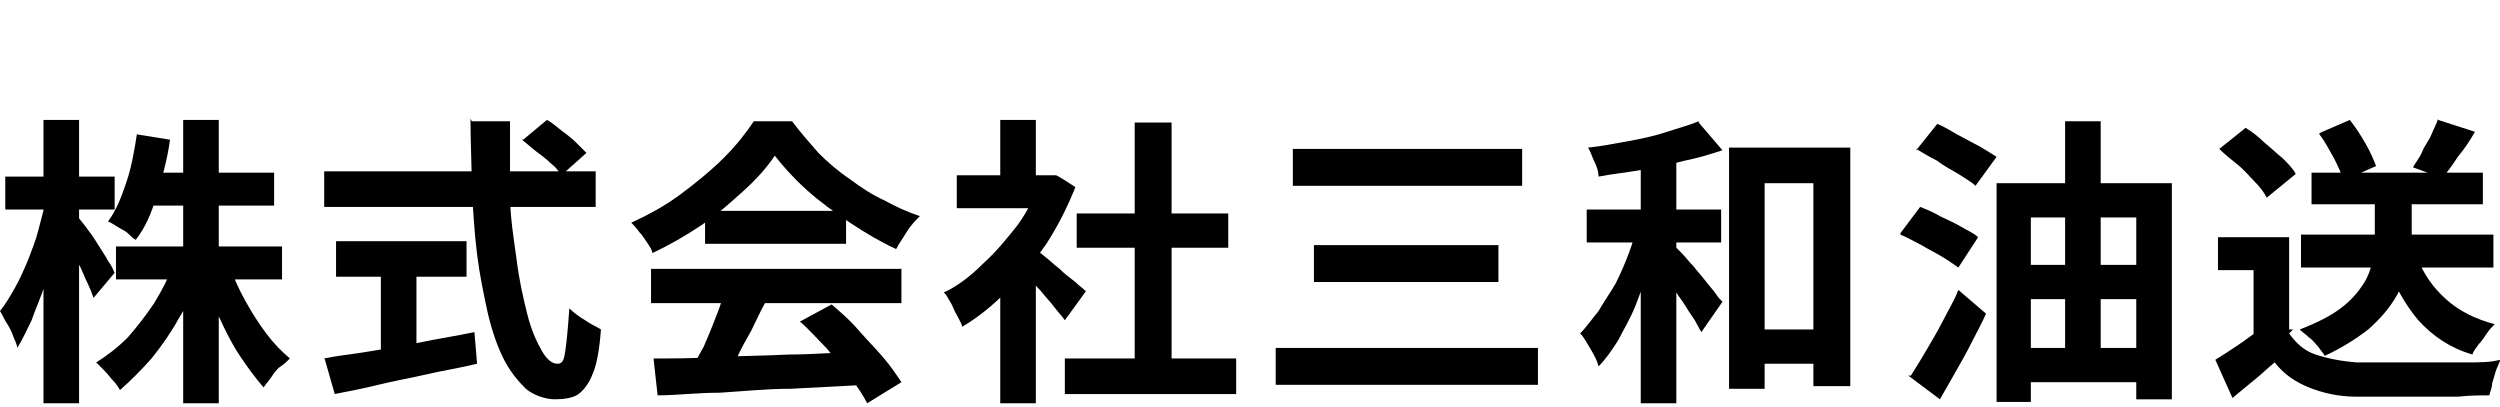
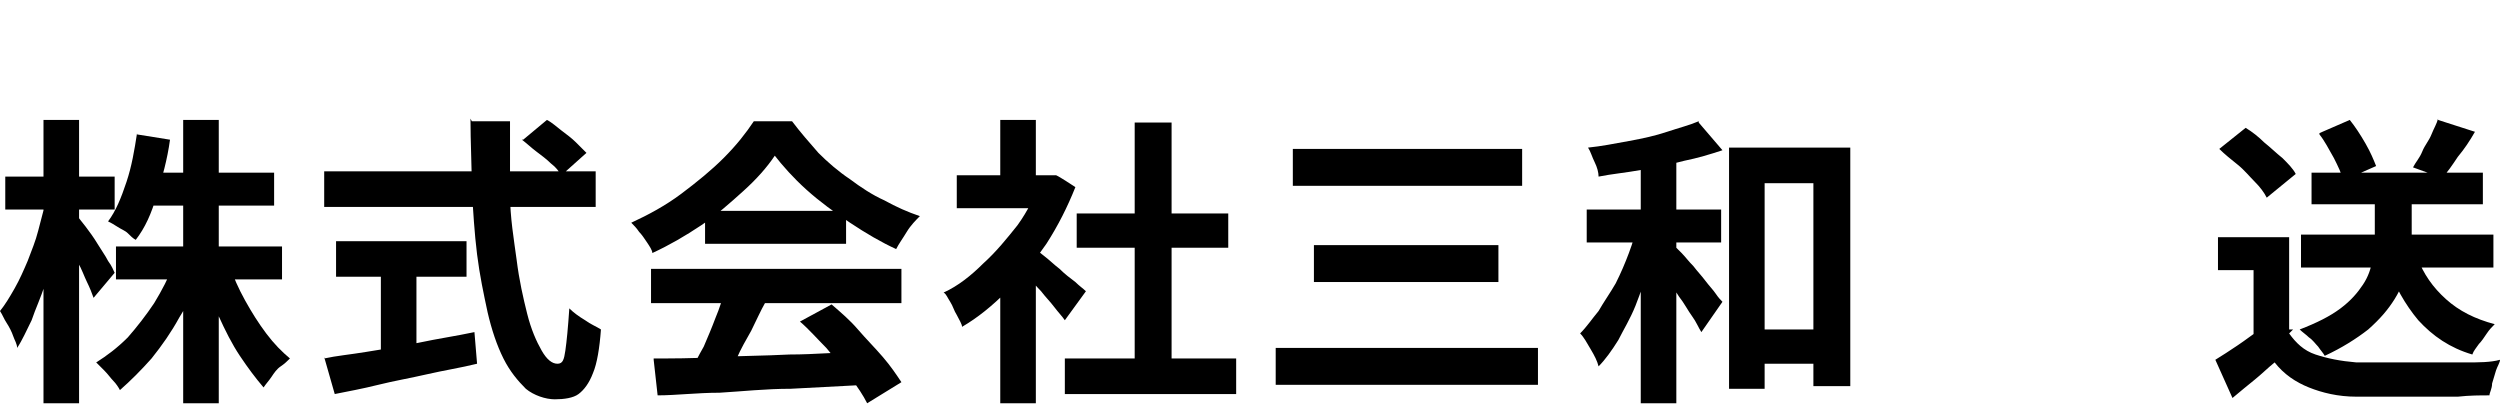
<svg xmlns="http://www.w3.org/2000/svg" id="_レイヤー_2" version="1.1" viewBox="0 0 189.7 30.9">
  <defs>
    <style>
      .st0 {
        isolation: isolate;
      }
    </style>
  </defs>
  <g id="_株式会社三和油送" data-name="株式会社三和油送" class="st0">
    <g class="st0">
      <path d="M3.3,15.2l1.5.6c-.2.9-.4,1.9-.6,2.9s-.5,2-.8,2.9c-.3,1-.7,1.8-1,2.7-.4.8-.7,1.5-1.1,2.1,0-.3-.2-.6-.3-.9s-.3-.7-.5-1c-.2-.3-.3-.6-.5-.9.4-.5.7-1,1.1-1.7s.7-1.4,1-2.1c.3-.8.6-1.5.8-2.3.2-.8.4-1.5.6-2.3ZM.4,13.4h8.3v2.5H.4v-2.5ZM3.3,9.1h2.7v21.5h-2.7V9.1ZM5.9,16.4c.1.2.3.4.6.8.3.4.6.8.9,1.3.3.5.6.9.8,1.3.3.4.4.7.5.9l-1.6,1.9c-.1-.3-.3-.8-.5-1.2s-.4-1-.7-1.5c-.2-.5-.5-1-.7-1.4s-.4-.8-.6-1.1l1.2-1ZM13.1,20l2.1.6c-.4,1.2-.9,2.4-1.6,3.5-.6,1.1-1.3,2.1-2.1,3.1-.8.9-1.6,1.7-2.4,2.4-.1-.2-.3-.5-.5-.7s-.4-.5-.7-.8c-.2-.2-.4-.4-.6-.6.8-.5,1.6-1.1,2.4-1.9.7-.8,1.4-1.7,2-2.6.6-1,1.1-1.9,1.4-2.9ZM10.4,10.2l2.5.4c-.2,1.5-.6,2.9-1,4.2-.4,1.4-.9,2.5-1.6,3.4-.2-.1-.4-.3-.6-.5s-.5-.3-.8-.5c-.3-.2-.5-.3-.7-.4.6-.8,1-1.8,1.4-3,.4-1.2.6-2.4.8-3.7ZM8.8,18.7h12.6v2.5h-12.6v-2.5ZM11.2,13.1h9.6v2.5h-9.6v-2.5ZM13.9,9.1h2.7v21.5h-2.7V9.1ZM17.4,20.1c.3.9.7,1.8,1.2,2.7s1,1.7,1.6,2.5c.6.8,1.2,1.4,1.8,1.9-.2.2-.4.4-.7.6-.3.2-.5.5-.7.8-.2.3-.4.5-.6.8-.6-.7-1.2-1.5-1.8-2.4-.6-.9-1.1-1.9-1.6-3-.5-1.1-.9-2.2-1.2-3.3l1.9-.6Z" />
      <path d="M24.6,13h20.6v2.7h-20.6v-2.7ZM24.6,27.2c.9-.2,2-.3,3.2-.5,1.2-.2,2.6-.4,4-.7s2.8-.5,4.2-.8l.2,2.4c-1.2.3-2.5.5-3.8.8s-2.5.5-3.7.8c-1.2.3-2.3.5-3.3.7l-.8-2.8ZM25.5,18.3h9.9v2.7h-9.9v-2.7ZM28.9,19.8h2.7v7.7h-2.7v-7.7ZM35.8,9.2h2.9c0,1.9,0,3.7,0,5.5,0,1.8.3,3.5.5,5,.2,1.6.5,2.9.8,4.1.3,1.2.7,2.1,1.1,2.8.4.7.8,1,1.2,1s.5-.3.6-1c.1-.7.2-1.7.3-3.2.3.3.7.6,1.2.9.4.3.9.5,1.2.7-.1,1.4-.3,2.6-.6,3.3-.3.8-.7,1.3-1.1,1.6s-1.1.4-1.8.4-1.6-.3-2.2-.8c-.6-.6-1.2-1.3-1.7-2.3s-.9-2.2-1.2-3.5c-.3-1.4-.6-2.8-.8-4.4-.2-1.6-.3-3.3-.4-5,0-1.7-.1-3.5-.1-5.3ZM39.7,10.6l1.8-1.5c.4.2.7.5,1.1.8.4.3.8.6,1.1.9s.6.6.8.8l-1.9,1.7c-.2-.3-.4-.6-.8-.9-.3-.3-.7-.6-1.1-.9-.4-.3-.7-.6-1.1-.9Z" />
      <path d="M58.8,11.8c-.6.9-1.4,1.8-2.4,2.7-1,.9-2,1.8-3.2,2.6-1.2.8-2.4,1.5-3.7,2.1,0-.2-.2-.5-.4-.8-.2-.3-.4-.6-.6-.8-.2-.3-.4-.5-.6-.7,1.3-.6,2.6-1.3,3.8-2.2,1.2-.9,2.3-1.8,3.2-2.7,1-1,1.7-1.9,2.3-2.8h2.9c.6.8,1.3,1.6,2,2.4.7.7,1.5,1.4,2.4,2,.8.6,1.7,1.2,2.6,1.6.9.5,1.8.9,2.7,1.2-.3.3-.7.7-1,1.2s-.6.9-.8,1.3c-1.1-.5-2.3-1.2-3.5-2-1.2-.8-2.3-1.6-3.3-2.5-1-.9-1.8-1.8-2.5-2.7ZM49.4,20.4h19v2.6h-19v-2.6ZM49.6,27.2c1.4,0,2.9,0,4.7-.1s3.7-.1,5.6-.2c2,0,3.9-.2,5.8-.2v2.5c-1.9.1-3.8.2-5.7.3-1.9,0-3.7.2-5.4.3-1.7,0-3.3.2-4.7.2l-.3-2.7ZM55,22.1l3.1.8c-.4.7-.7,1.4-1.1,2.2-.4.7-.8,1.4-1.1,2.1s-.7,1.3-1.1,1.8l-2.4-.8c.3-.6.6-1.2,1-1.9.3-.7.6-1.4.9-2.2.3-.7.5-1.4.7-2ZM53.5,16h10.7v2.5h-10.7v-2.5ZM60.7,24.4l2.4-1.3c.7.6,1.4,1.2,2,1.9s1.3,1.4,1.9,2.1c.6.7,1,1.3,1.4,1.9l-2.6,1.6c-.3-.6-.7-1.2-1.3-2-.6-.7-1.2-1.5-1.8-2.2-.7-.7-1.3-1.4-2-2Z" />
      <path d="M79.1,13.3h1c0-.1,1.5.9,1.5.9-.6,1.5-1.3,2.9-2.2,4.3-.9,1.3-1.9,2.6-3,3.6-1.1,1.1-2.2,2-3.4,2.7,0-.2-.2-.5-.4-.9-.2-.3-.3-.7-.5-1-.2-.3-.3-.6-.5-.7,1.1-.5,2.1-1.3,3-2.2,1-.9,1.8-1.9,2.6-2.9.8-1.1,1.3-2.2,1.8-3.3v-.5ZM72.6,13.3h7.5v2.5h-7.5v-2.5ZM75.9,9.1h2.7v5.4h-2.7v-5.4ZM75.9,21.1l2.7-3.2v12.7h-2.7v-9.4ZM78.3,18.7c.2.1.5.4.9.7.4.3.8.7,1.2,1,.4.4.8.7,1.2,1,.3.3.6.5.8.7l-1.6,2.2c-.2-.3-.5-.6-.8-1-.3-.4-.7-.8-1-1.2-.4-.4-.7-.8-1.1-1.2-.4-.4-.6-.7-.9-.9l1.5-1.3ZM80.8,27.2h13v2.7h-13v-2.7ZM81.7,16.2h11.5v2.6h-11.5v-2.6ZM86.1,9.3h2.8v19.2h-2.8V9.3Z" />
      <path d="M96.8,26.4h19.9v2.8h-19.9v-2.8ZM98.1,11.3h17.4v2.8h-17.4v-2.8ZM99.7,18.6h14v2.8h-14v-2.8Z" />
      <path d="M124.3,16.9l1.8.6c-.2.9-.5,1.9-.9,2.8s-.7,1.9-1.1,2.9-.9,1.8-1.3,2.6c-.5.8-1,1.5-1.5,2-.1-.4-.3-.8-.6-1.3-.3-.5-.5-.9-.8-1.2.5-.5.9-1.1,1.4-1.7.4-.7.9-1.4,1.3-2.1.4-.8.7-1.5,1-2.3s.5-1.5.7-2.2ZM120.4,15.9h10.2v2.5h-10.2v-2.5ZM128.9,9.3l1.8,2.1c-.9.3-1.9.6-2.9.8-1.1.3-2.2.5-3.3.7-1.1.2-2.2.3-3.2.5,0-.3-.1-.7-.3-1.1s-.3-.8-.5-1.1c1-.1,2-.3,3.1-.5s2-.4,2.9-.7c.9-.3,1.7-.5,2.4-.8ZM124.5,11.4h2.7v19.2h-2.7V11.4ZM127,18.6c.1.1.3.3.6.6.3.3.5.6.9,1,.3.4.6.7.9,1.1.3.4.6.7.8,1,.2.3.4.5.5.6l-1.6,2.3c-.2-.3-.4-.8-.7-1.2s-.6-1-1-1.5c-.3-.5-.7-1-1-1.4-.3-.4-.6-.8-.8-1.1l1.3-1.3ZM131.2,11.2h9.2v18.1h-2.8v-15.4h-3.7v15.6h-2.7V11.2ZM132.2,25h6.9v2.6h-6.9v-2.6Z" />
-       <path d="M144.2,17.7l1.5-2c.5.2,1,.4,1.5.7.6.3,1.1.5,1.6.8.5.3,1,.5,1.3.8l-1.5,2.3c-.3-.2-.7-.5-1.2-.8-.5-.3-1.1-.6-1.6-.9-.6-.3-1.1-.6-1.6-.8ZM145,28.5c.3-.5.7-1.1,1.1-1.8.4-.7.9-1.5,1.3-2.3s.9-1.6,1.2-2.4l2.1,1.8c-.3.7-.7,1.4-1.1,2.2s-.8,1.5-1.2,2.2c-.4.7-.8,1.4-1.2,2.1l-2.4-1.8ZM145.4,11.4l1.6-2c.5.2,1,.5,1.5.8.6.3,1.1.6,1.7.9.5.3,1,.6,1.3.8l-1.6,2.2c-.3-.3-.7-.5-1.3-.9-.5-.3-1.1-.6-1.6-1-.6-.3-1.1-.6-1.6-.9ZM151.5,13.9h13.3v16.4h-2.7v-13.8h-8v14h-2.6V13.9ZM153.1,26.4h10.4v2.6h-10.4v-2.6ZM153.1,20.1h10.2v2.6h-10.2v-2.6ZM156.7,9.2h2.7v19.1h-2.7V9.2Z" />
      <path d="M173.7,25.3c.5.7,1.1,1.3,2,1.6.9.3,1.9.5,3.1.6.7,0,1.5,0,2.4,0,.9,0,1.9,0,2.9,0s2,0,3,0c1,0,1.9,0,2.6-.2,0,.2-.2.5-.3.8-.1.3-.2.7-.3,1,0,.4-.2.7-.2.9-.7,0-1.5,0-2.4.1-.9,0-1.8,0-2.7,0s-1.8,0-2.7,0c-.9,0-1.6,0-2.3,0-1.4,0-2.6-.3-3.6-.7-1-.4-1.9-1-2.6-1.9-.5.4-1,.9-1.5,1.3s-1.1.9-1.7,1.4l-1.3-2.9c.5-.3,1.1-.7,1.7-1.1.6-.4,1.1-.8,1.7-1.2h2.5ZM173.7,18v8.4h-2.7v-5.9h-2.7v-2.5h5.3ZM168.4,11.3l2-1.6c.5.3,1,.7,1.4,1.1.5.4.9.8,1.4,1.2.4.4.8.8,1,1.2l-2.2,1.8c-.2-.4-.5-.8-.9-1.2-.4-.4-.8-.9-1.3-1.3-.5-.4-1-.8-1.4-1.2ZM180.3,14.3h2.7v3.7c0,.7,0,1.5-.3,2.3-.2.8-.5,1.6-1,2.4-.5.8-1.1,1.5-2,2.3-.9.7-2,1.4-3.3,2-.1-.2-.3-.4-.5-.7-.2-.2-.4-.5-.7-.7-.2-.2-.5-.4-.7-.6,1.3-.5,2.3-1,3.1-1.6.8-.6,1.3-1.2,1.7-1.8.4-.6.6-1.2.7-1.8.1-.6.2-1.2.2-1.7v-3.6ZM174.6,17.8h14.6v2.5h-14.6v-2.5ZM175.4,13.1h13v2.4h-13v-2.4ZM176,10.1l2.3-1c.4.5.8,1.1,1.2,1.8.4.7.6,1.2.8,1.7l-2.5,1.1c-.1-.5-.4-1.1-.7-1.7-.4-.7-.7-1.3-1.1-1.8ZM183.4,19.5c.5,1.3,1.2,2.3,2.2,3.2s2.2,1.5,3.7,1.9c-.2.2-.4.4-.6.7-.2.3-.4.6-.6.8-.2.3-.4.5-.5.8-1.7-.5-3-1.4-4.1-2.6-1-1.2-1.8-2.6-2.4-4.3l2.3-.5ZM185,9.1l2.8.9c-.4.7-.8,1.3-1.3,1.9-.4.6-.8,1.2-1.2,1.6l-2.2-.8c.2-.4.5-.7.7-1.2s.5-.8.7-1.3.4-.8.5-1.2Z" />
    </g>
  </g>
</svg>